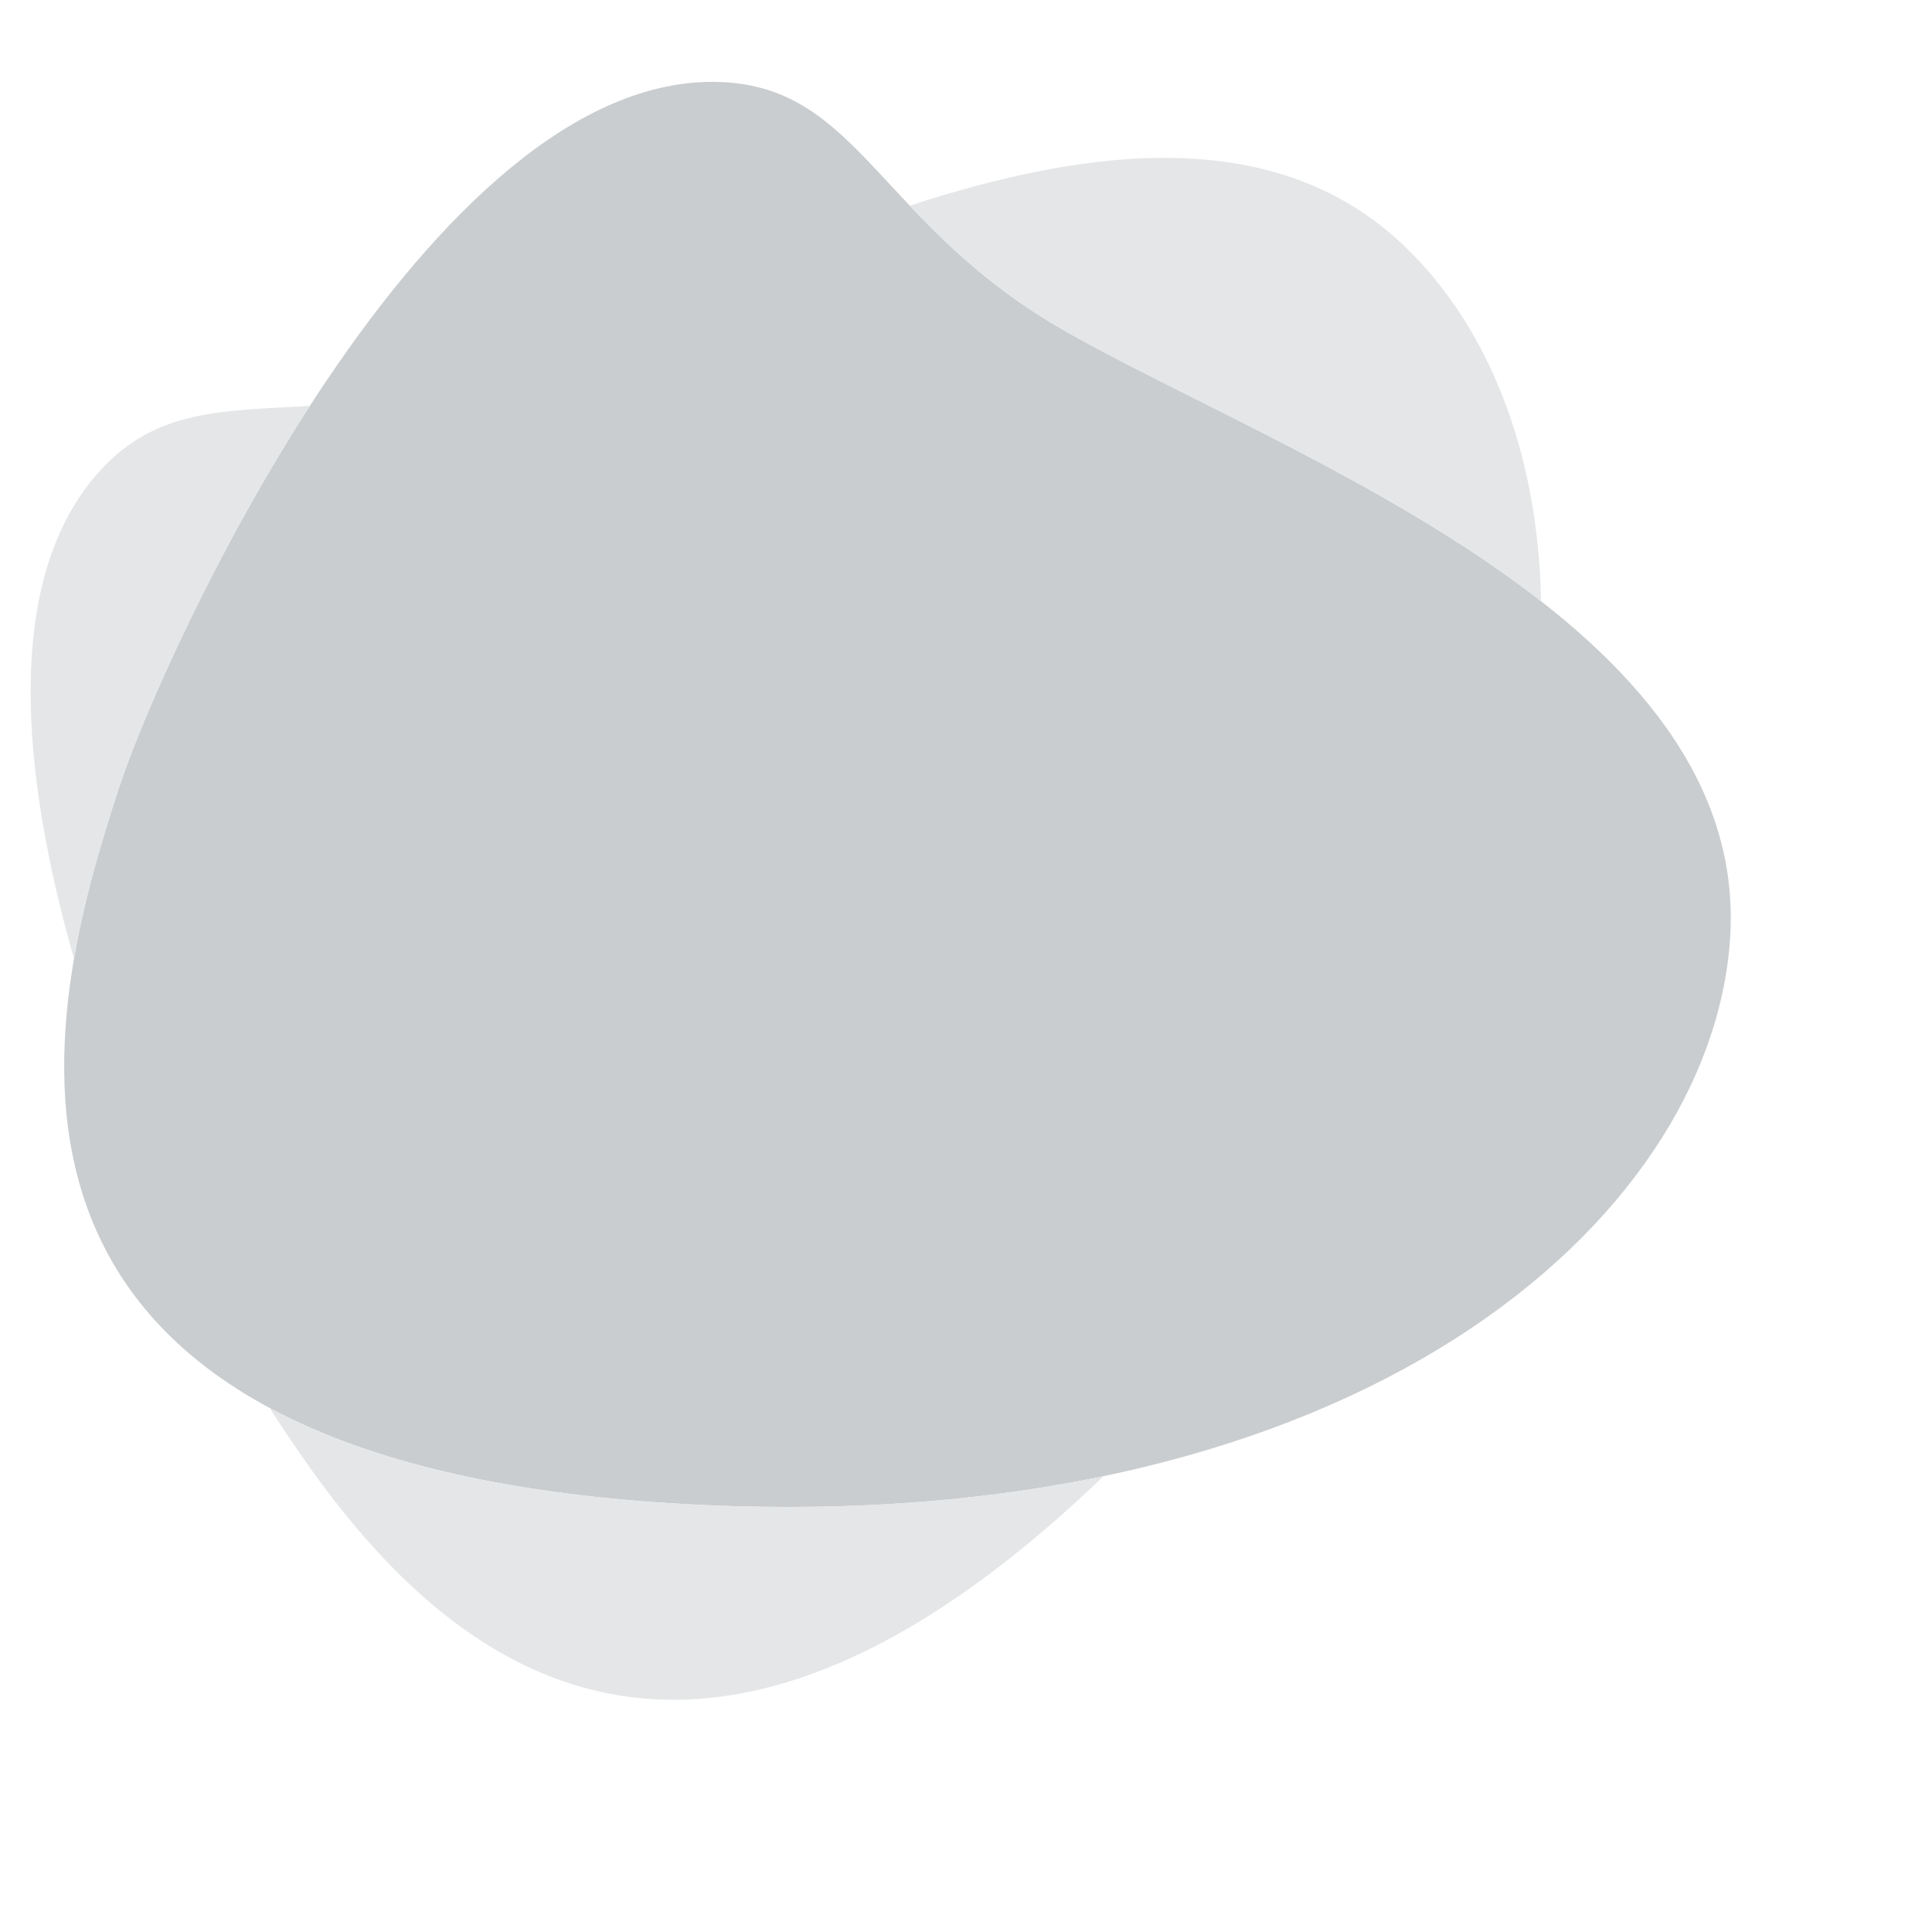
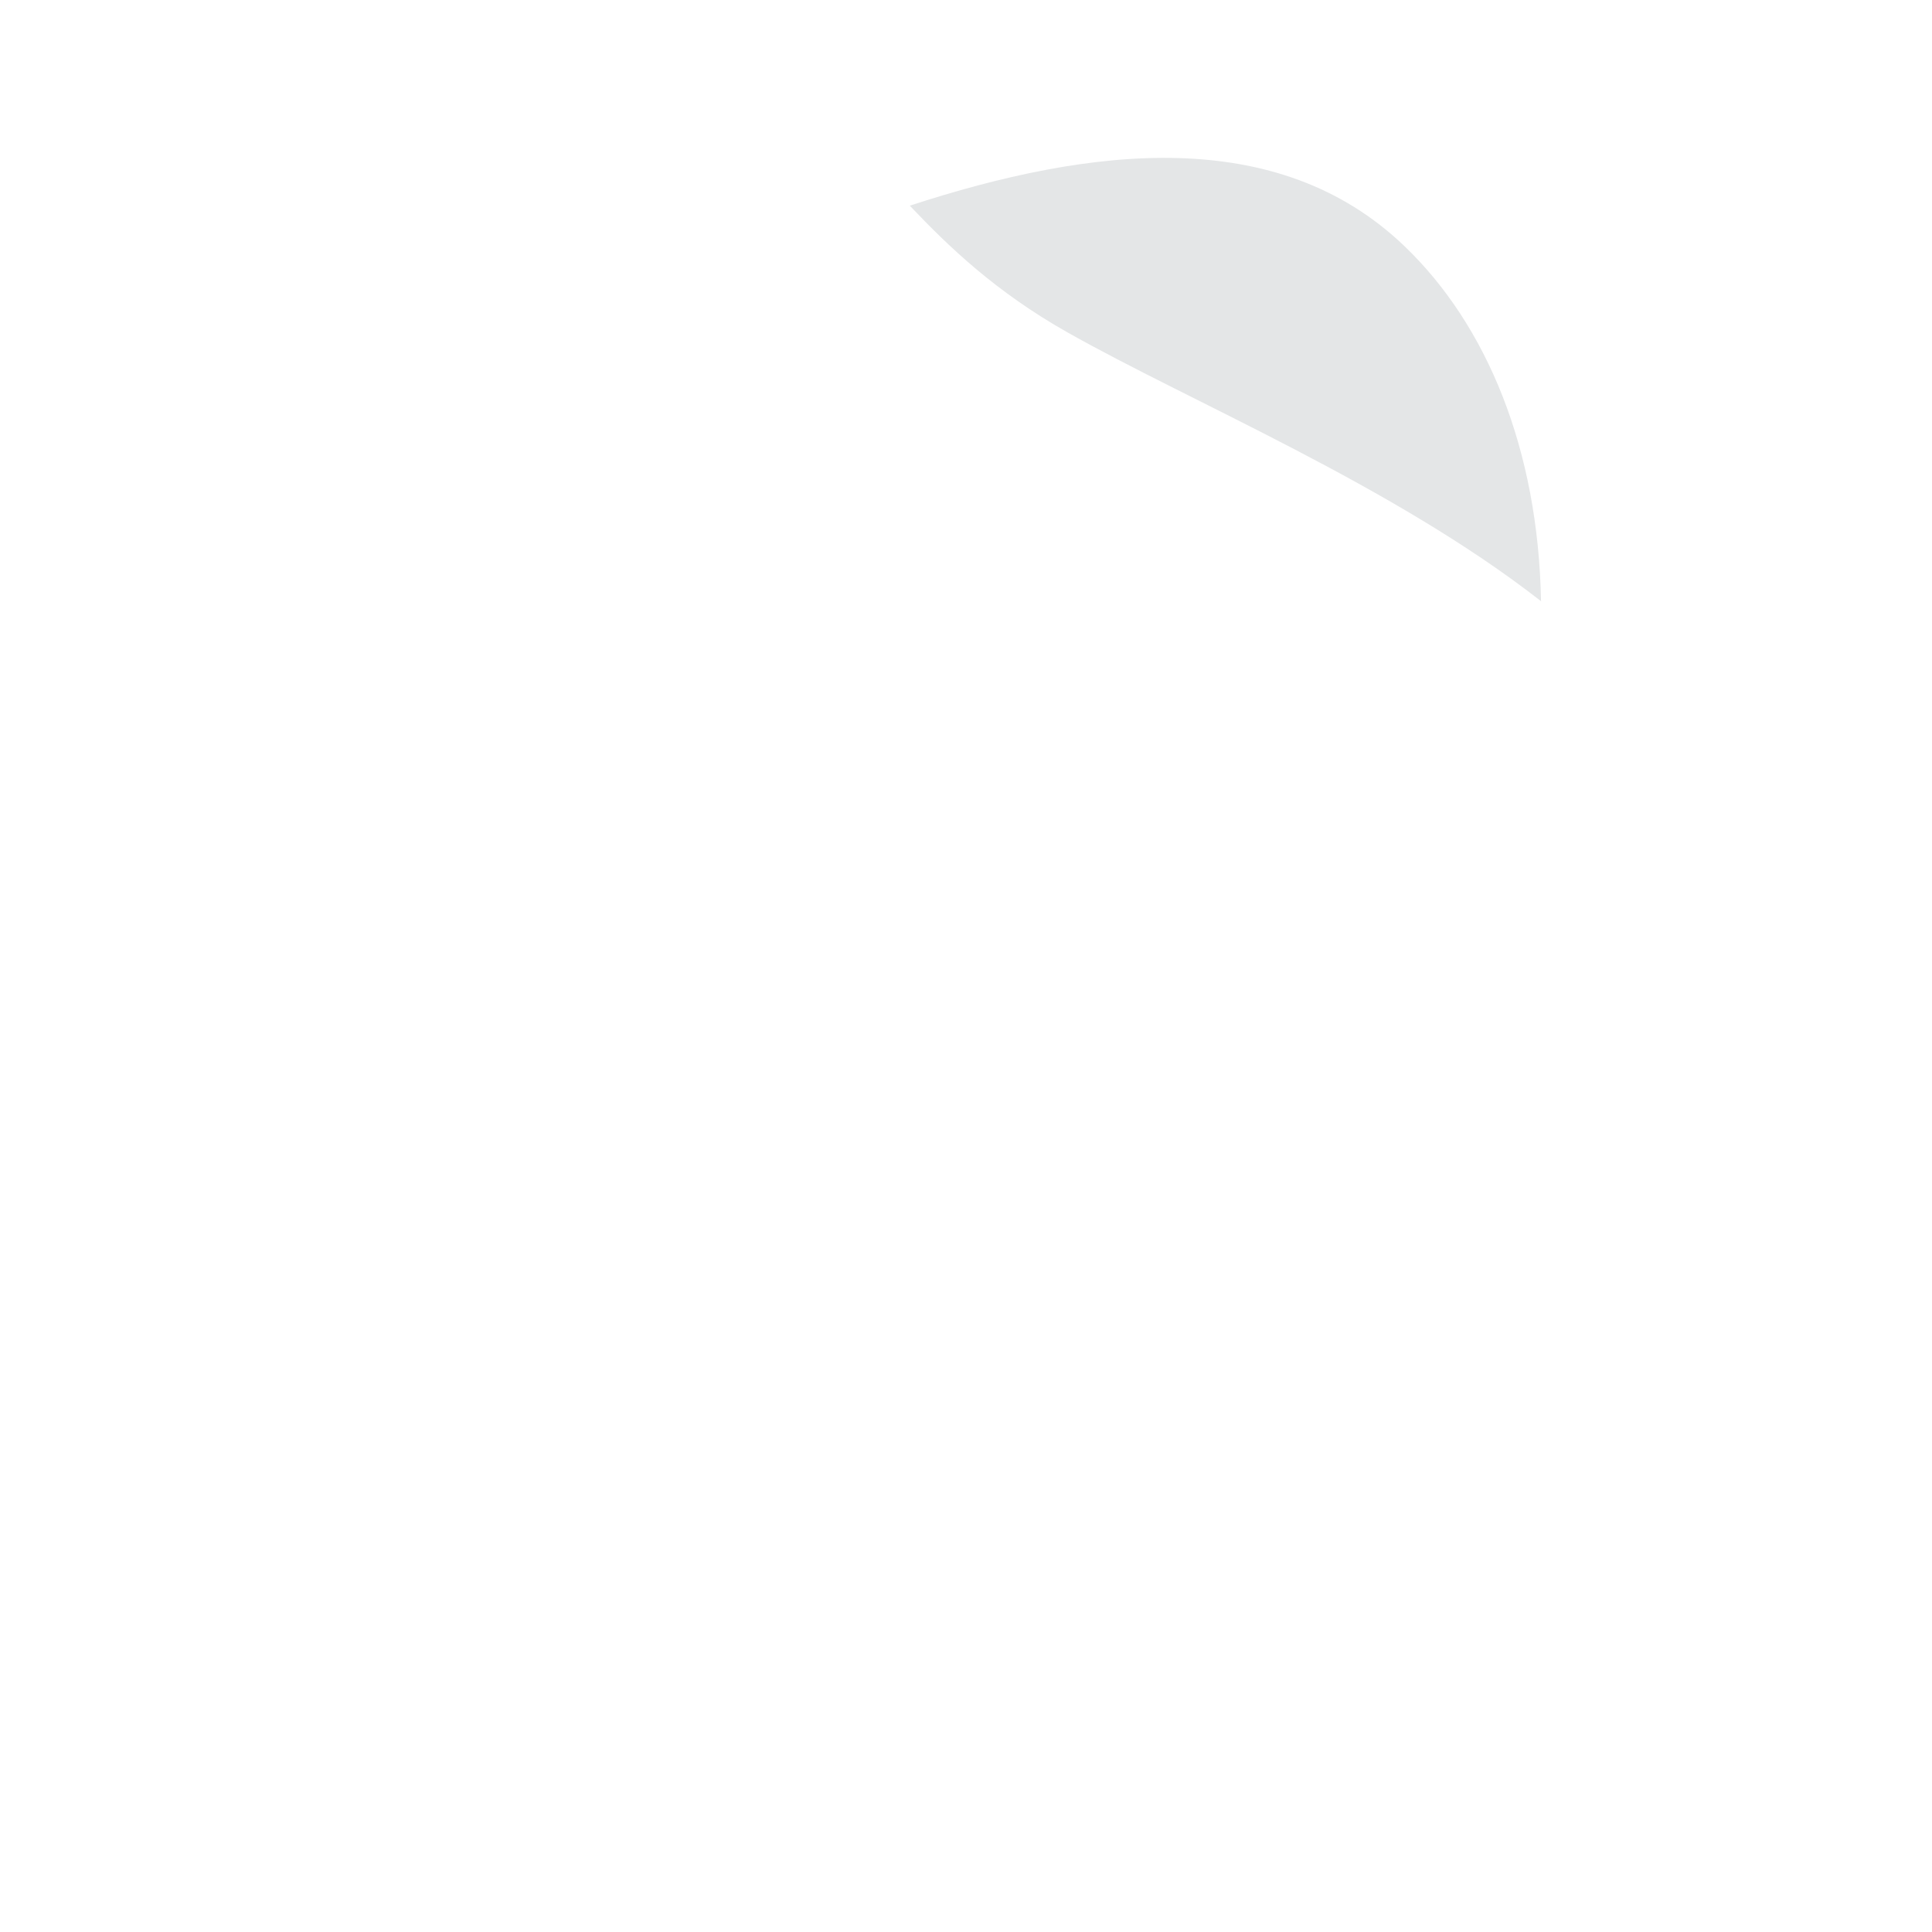
<svg xmlns="http://www.w3.org/2000/svg" version="1.1" id="Layer_1" x="0px" y="0px" viewBox="0 0 1100 1100" style="enable-background:new 0 0 1100 1100;" xml:space="preserve">
  <style type="text/css">.st0{fill:#E4E6E7;}.st2{fill:#CACDCF;}</style>
  <g>
-     <path class="st2" d="M985,535c-11.2,161-212.8,338-582.2,322C-48.1,837.4,27.9,571.5,67.2,450.1c25.7-79.5,177.4-409.7,343-403.4                             c79.6,3,90.4,82,197.5,142.5C732.8,259.9,997.6,354.2,985,535z" />
    <g class="st0">
-       <path class="st1" d="M402.8,857c-113.4-4.9-193.5-25.4-249.2-55.3c67.7,105.5,210.3,293,474.7,38.8     C561.9,854.3,486.6,860.6,402.8,857z" />
      <path class="st1" d="M607.7,189.2c70.4,39.8,185.2,87.1,269.7,153.1c-1.6-86.3-30.7-157-77.7-202.1     C727.4,70.8,621.2,83.4,518,117.1C540,140.3,566.8,166.1,607.7,189.2z" />
-       <path class="st1" d="M67.2,450.1c12.2-37.6,52.5-131.3,109.2-219c-50.1,3-87.6,1.6-119.9,37.4c-54.9,61-44.4,172-14.4,277.2     C48.4,509.7,58.6,476.5,67.2,450.1z" />
    </g>
  </g>
</svg>